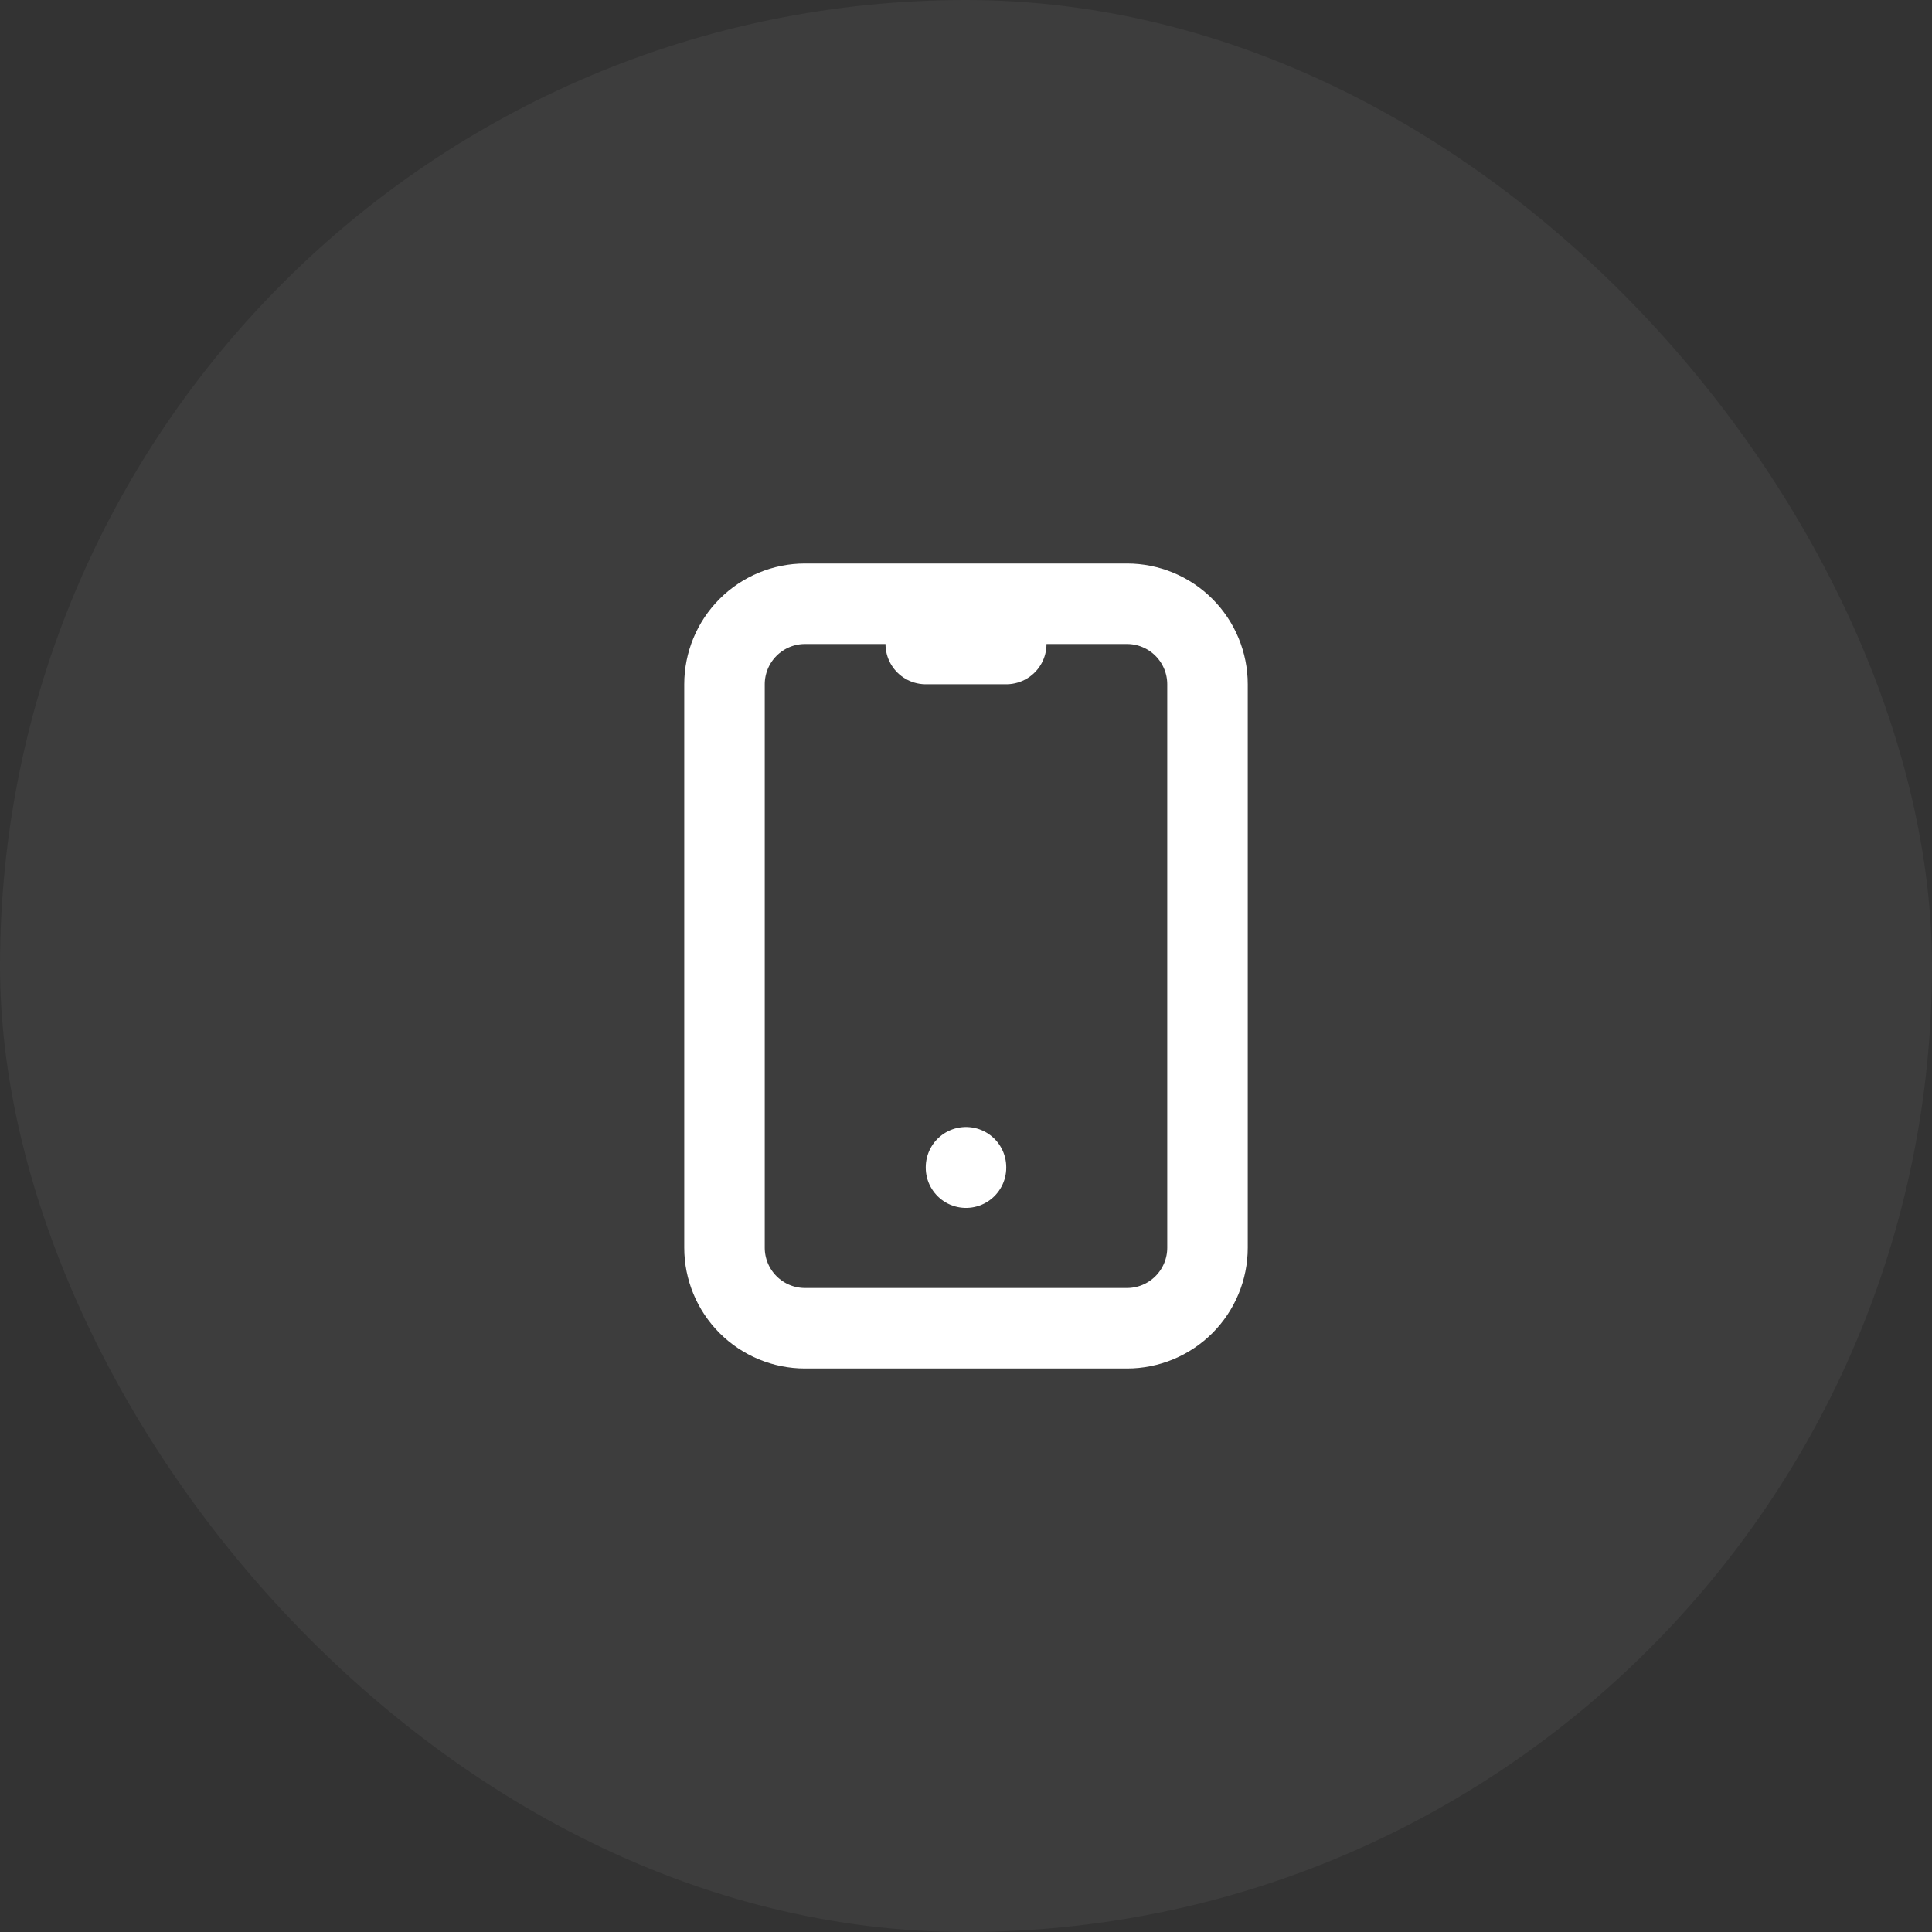
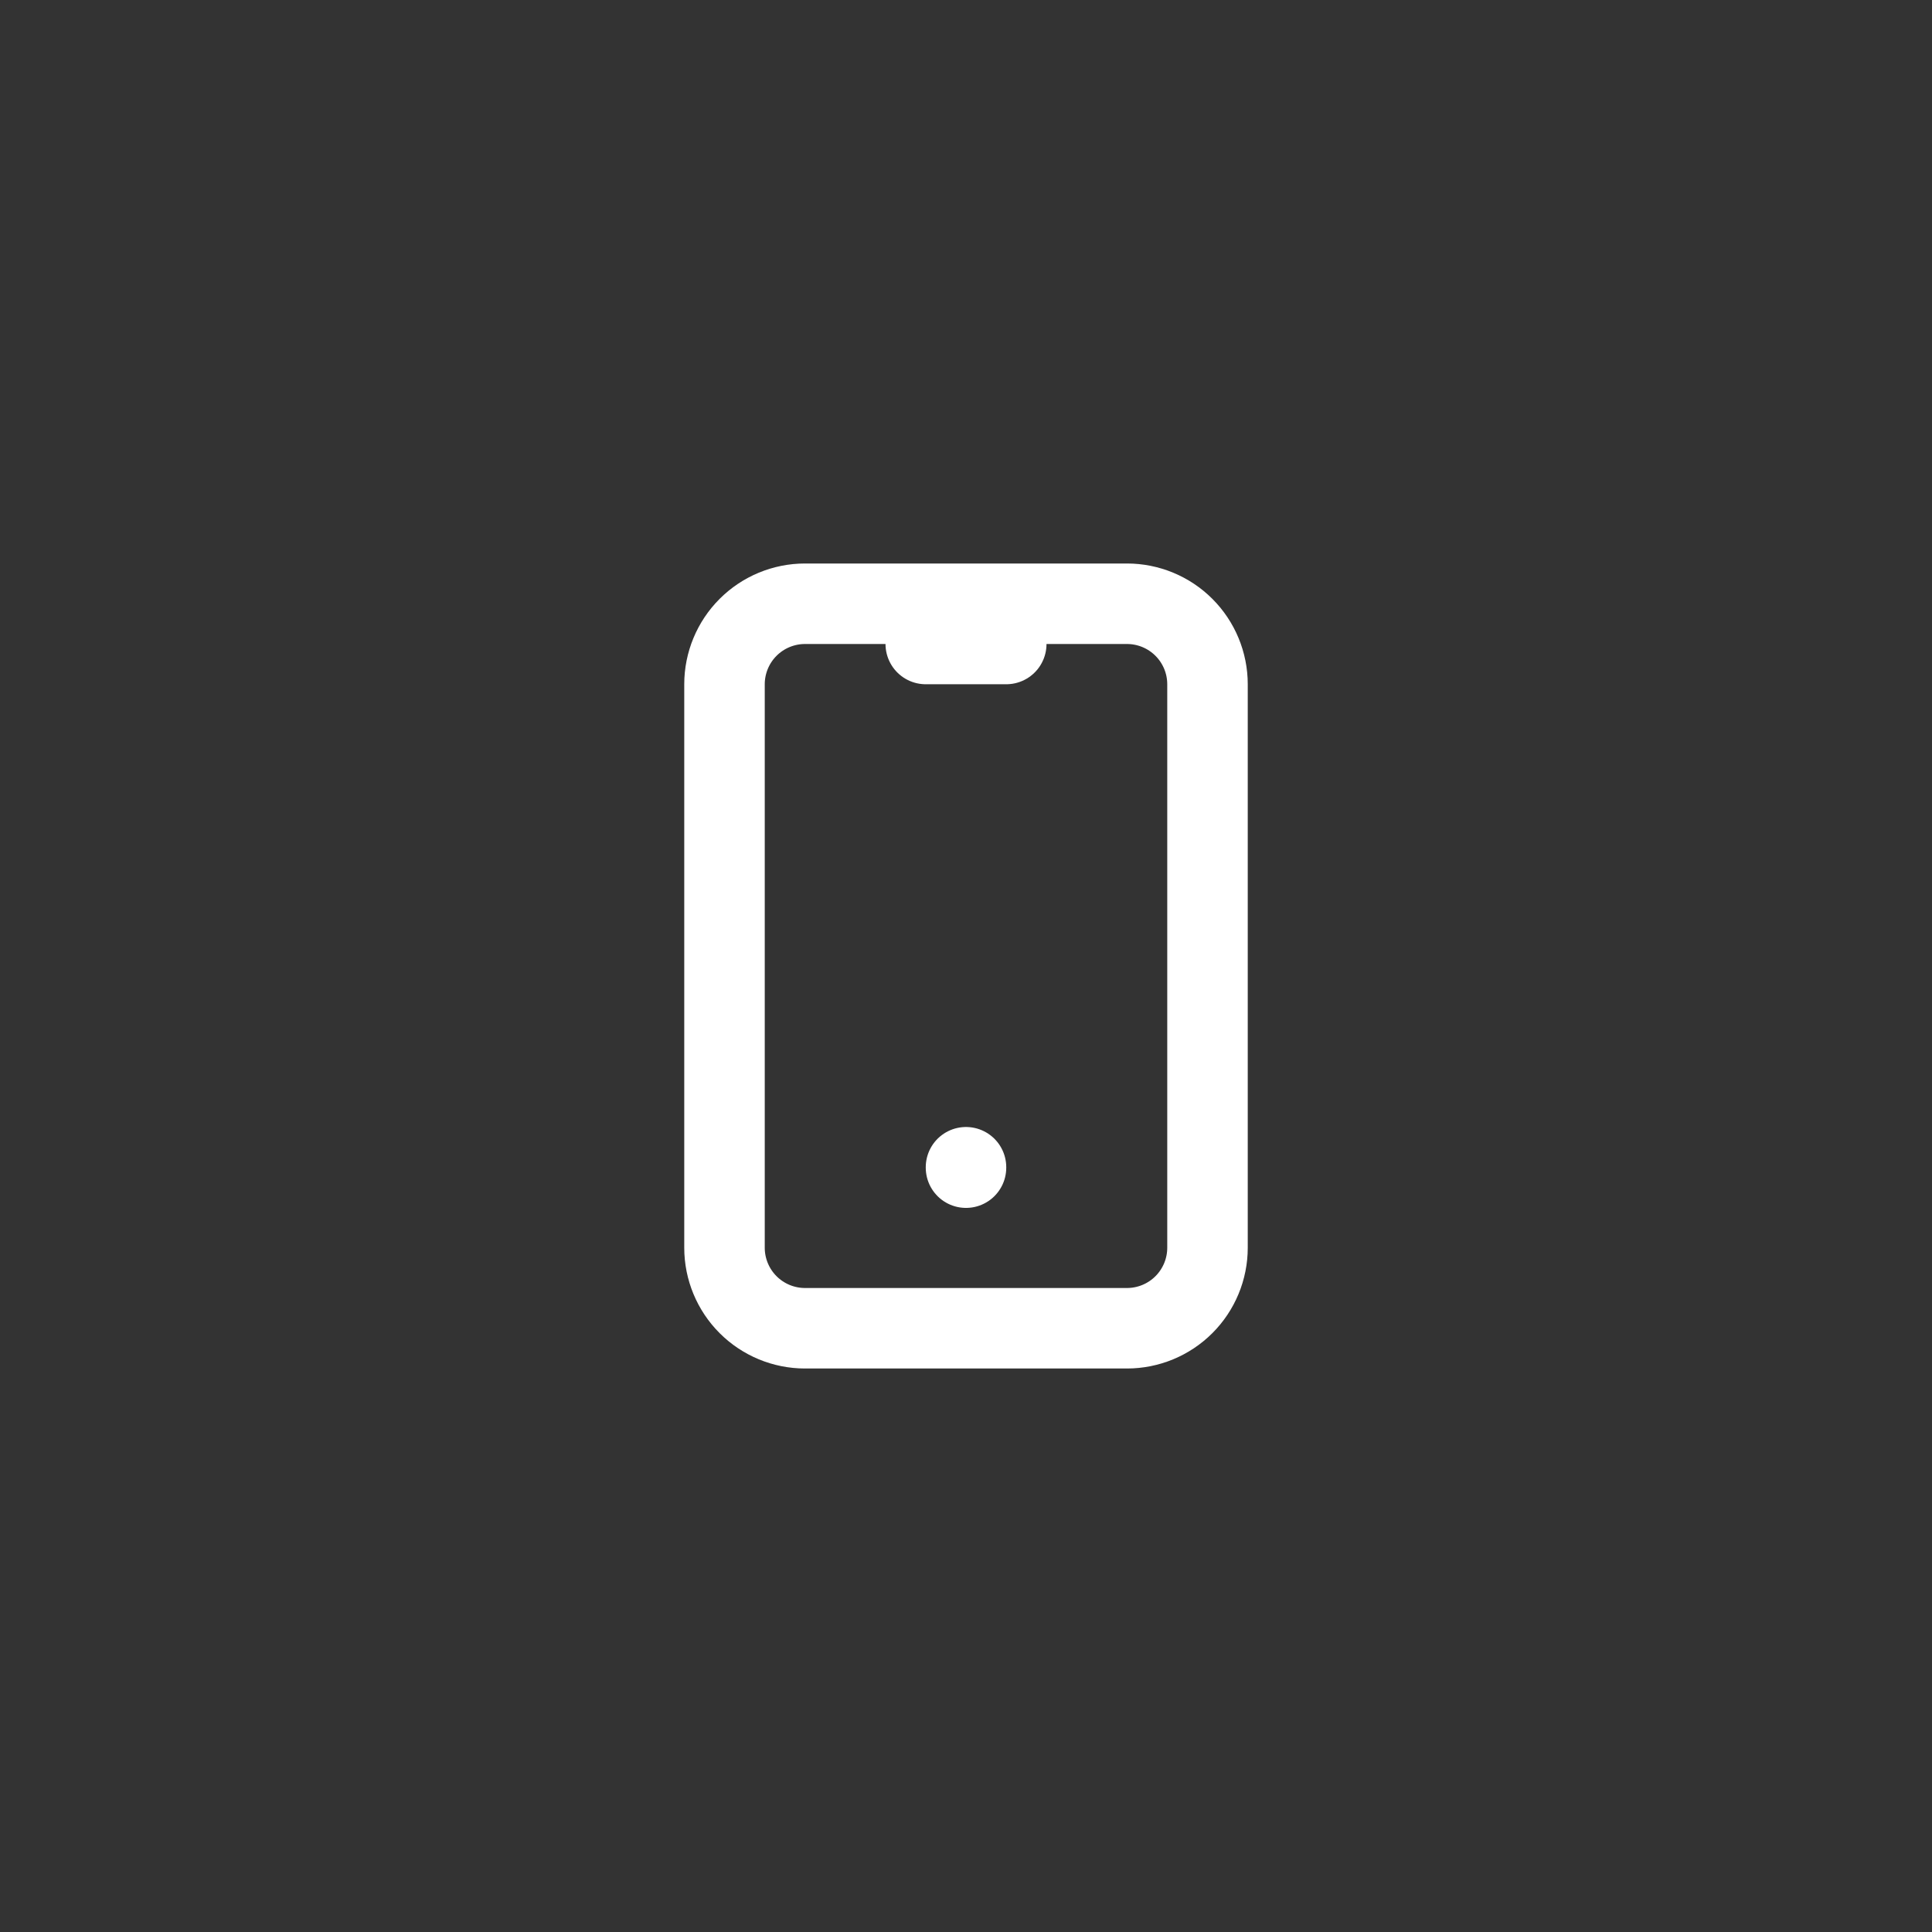
<svg xmlns="http://www.w3.org/2000/svg" width="48" height="48" viewBox="0 0 48 48" fill="none">
  <rect x="0" y="0" width="48" height="48" fill="#333333" stroke="none" />
-   <rect width="48" height="48" rx="24" fill="white" fill-opacity="0.05" />
  <g clip-path="url(#clip0_300_40626)">
    <path d="M18 17C18 16.47 18.211 15.961 18.586 15.586C18.961 15.211 19.47 15 20 15H28C28.53 15 29.039 15.211 29.414 15.586C29.789 15.961 30 16.47 30 17V31C30 31.53 29.789 32.039 29.414 32.414C29.039 32.789 28.53 33 28 33H20C19.47 33 18.961 32.789 18.586 32.414C18.211 32.039 18 31.53 18 31V17Z" stroke="white" stroke-width="2" stroke-linecap="round" stroke-linejoin="round" />
    <path d="M23 16H25" stroke="white" stroke-width="2" stroke-linecap="round" stroke-linejoin="round" />
    <path d="M24 29V29.01" stroke="white" stroke-width="2" stroke-linecap="round" stroke-linejoin="round" />
  </g>
  <defs>
    <clipPath id="clip0_300_40626">
      <rect width="24" height="24" fill="white" transform="translate(12 12)" />
    </clipPath>
  </defs>
</svg>